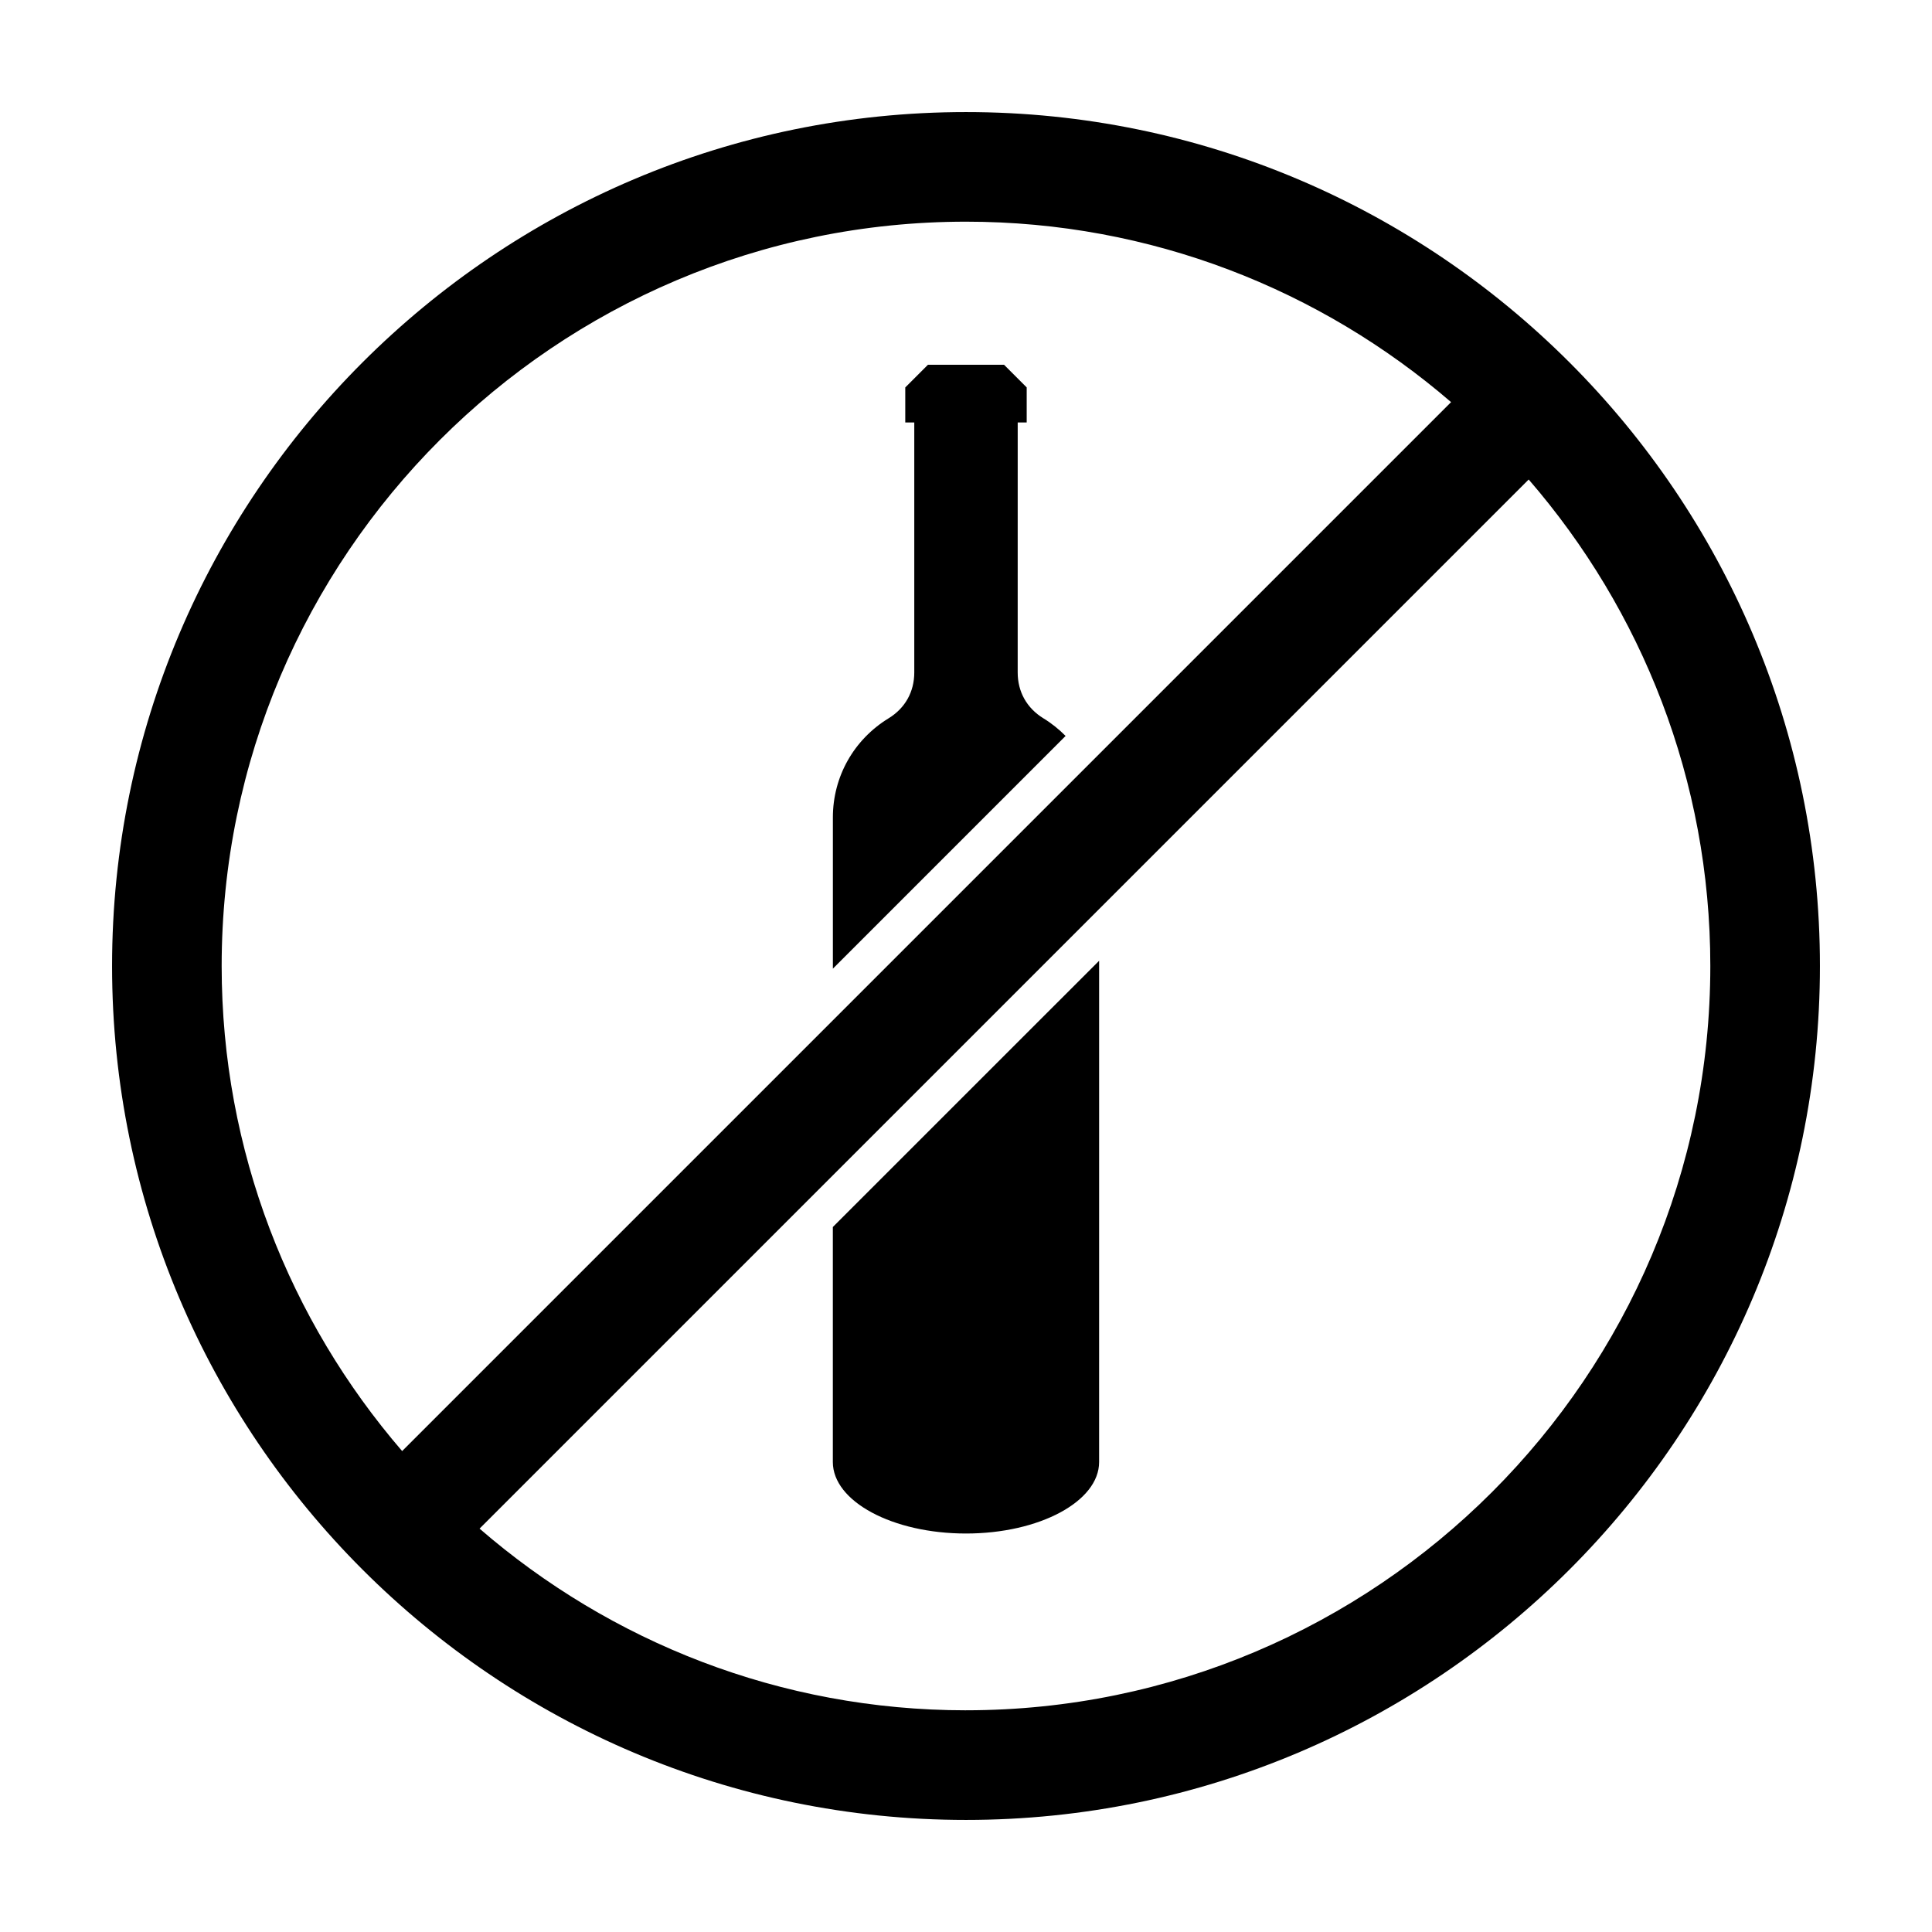
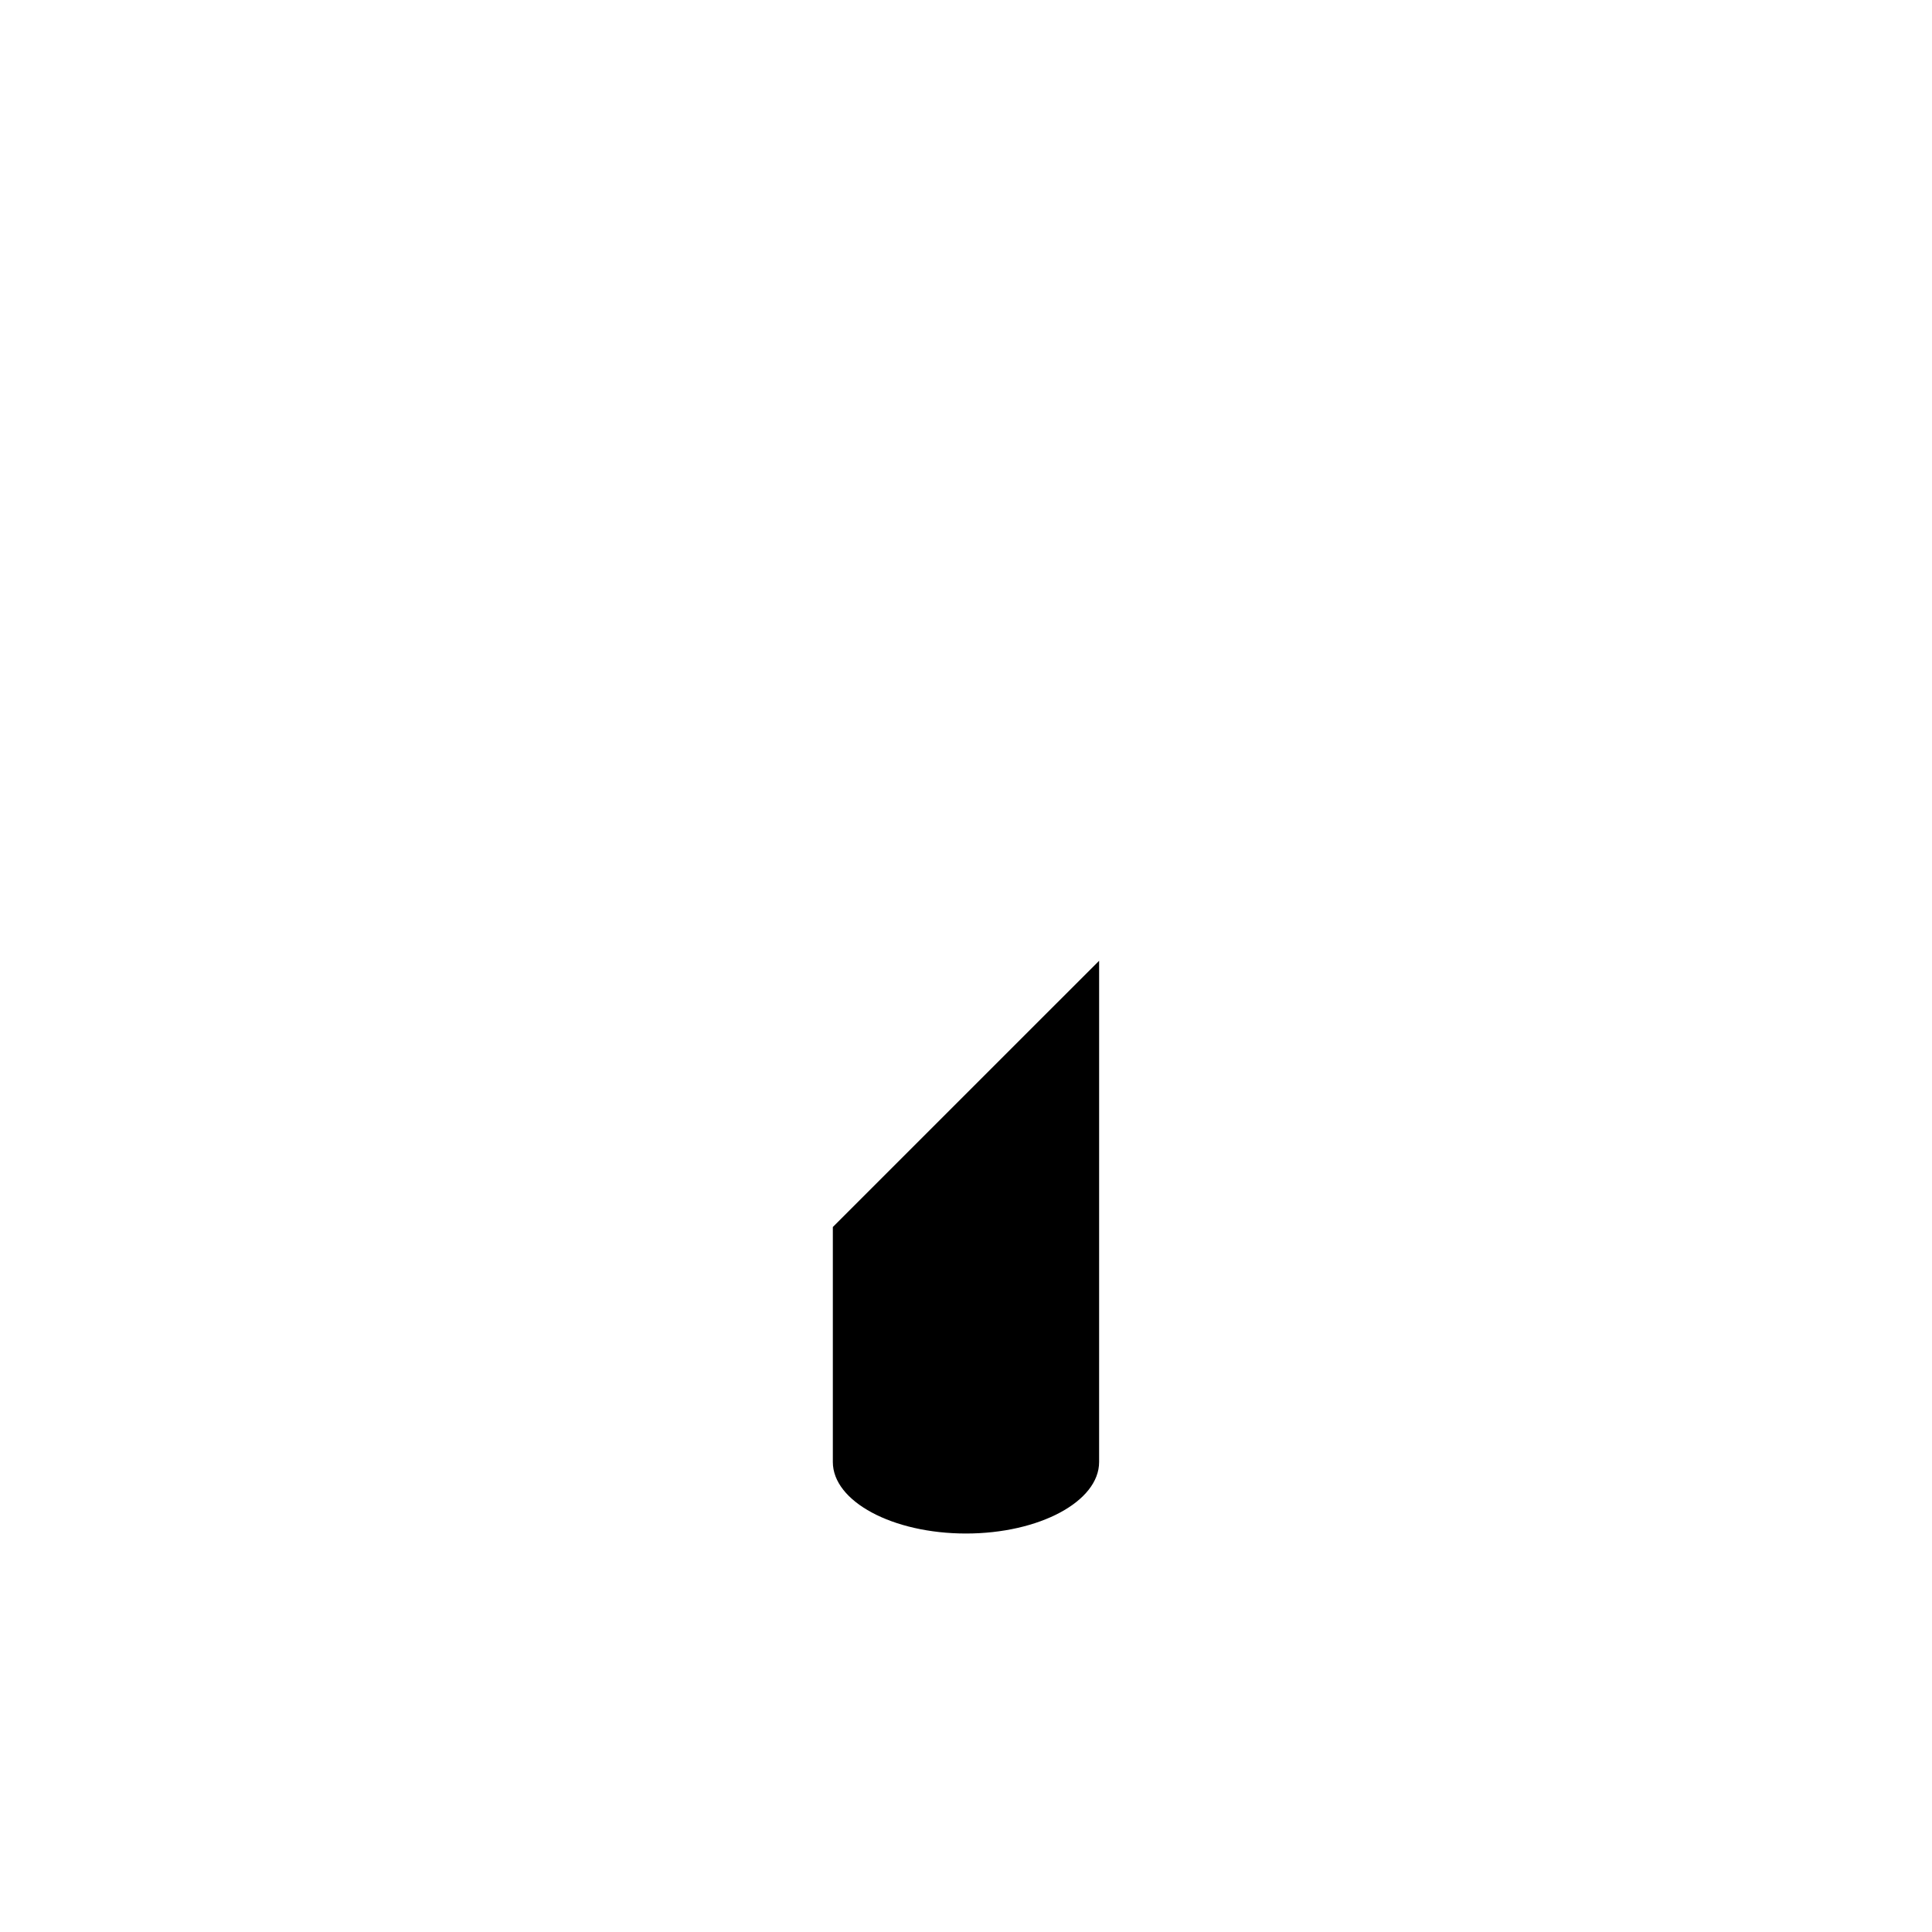
<svg xmlns="http://www.w3.org/2000/svg" fill="#000000" width="800px" height="800px" version="1.1" viewBox="144 144 512 512">
  <g>
-     <path d="m420.51 334.36c-4.387-2.691-6.812-7.008-6.812-12.152l0.004-66.25h2.383v-9.285l-6-6.004h-20.176l-6.004 6.004v9.285h2.387v66.246c0 5.144-2.418 9.461-6.805 12.152-9.246 5.664-14.766 15.488-14.766 26.273v40.078l61.672-61.676c-1.746-1.754-3.695-3.336-5.883-4.672z" />
    <path d="m364.71 531.45c0 10.445 15.828 18.949 35.281 18.949s35.285-8.504 35.285-18.949l0.004-132.84-70.57 70.559z" />
-     <path d="m400 173.7c-124.79 0-226.3 101.52-226.3 226.3 0 124.78 101.52 226.3 226.3 226.3s226.3-101.52 226.3-226.3c0-124.79-101.52-226.3-226.3-226.3zm0 29.047c49.082 0 93.992 18.055 128.55 47.82l-277.98 277.98c-29.773-34.559-47.828-79.469-47.828-128.55 0-108.77 88.488-197.25 197.26-197.25zm0 394.5c-49.254 0-94.312-18.184-128.91-48.145l278.03-278.03c29.949 34.605 48.133 79.668 48.133 128.92 0 108.77-88.48 197.25-197.25 197.25z" />
  </g>
</svg>